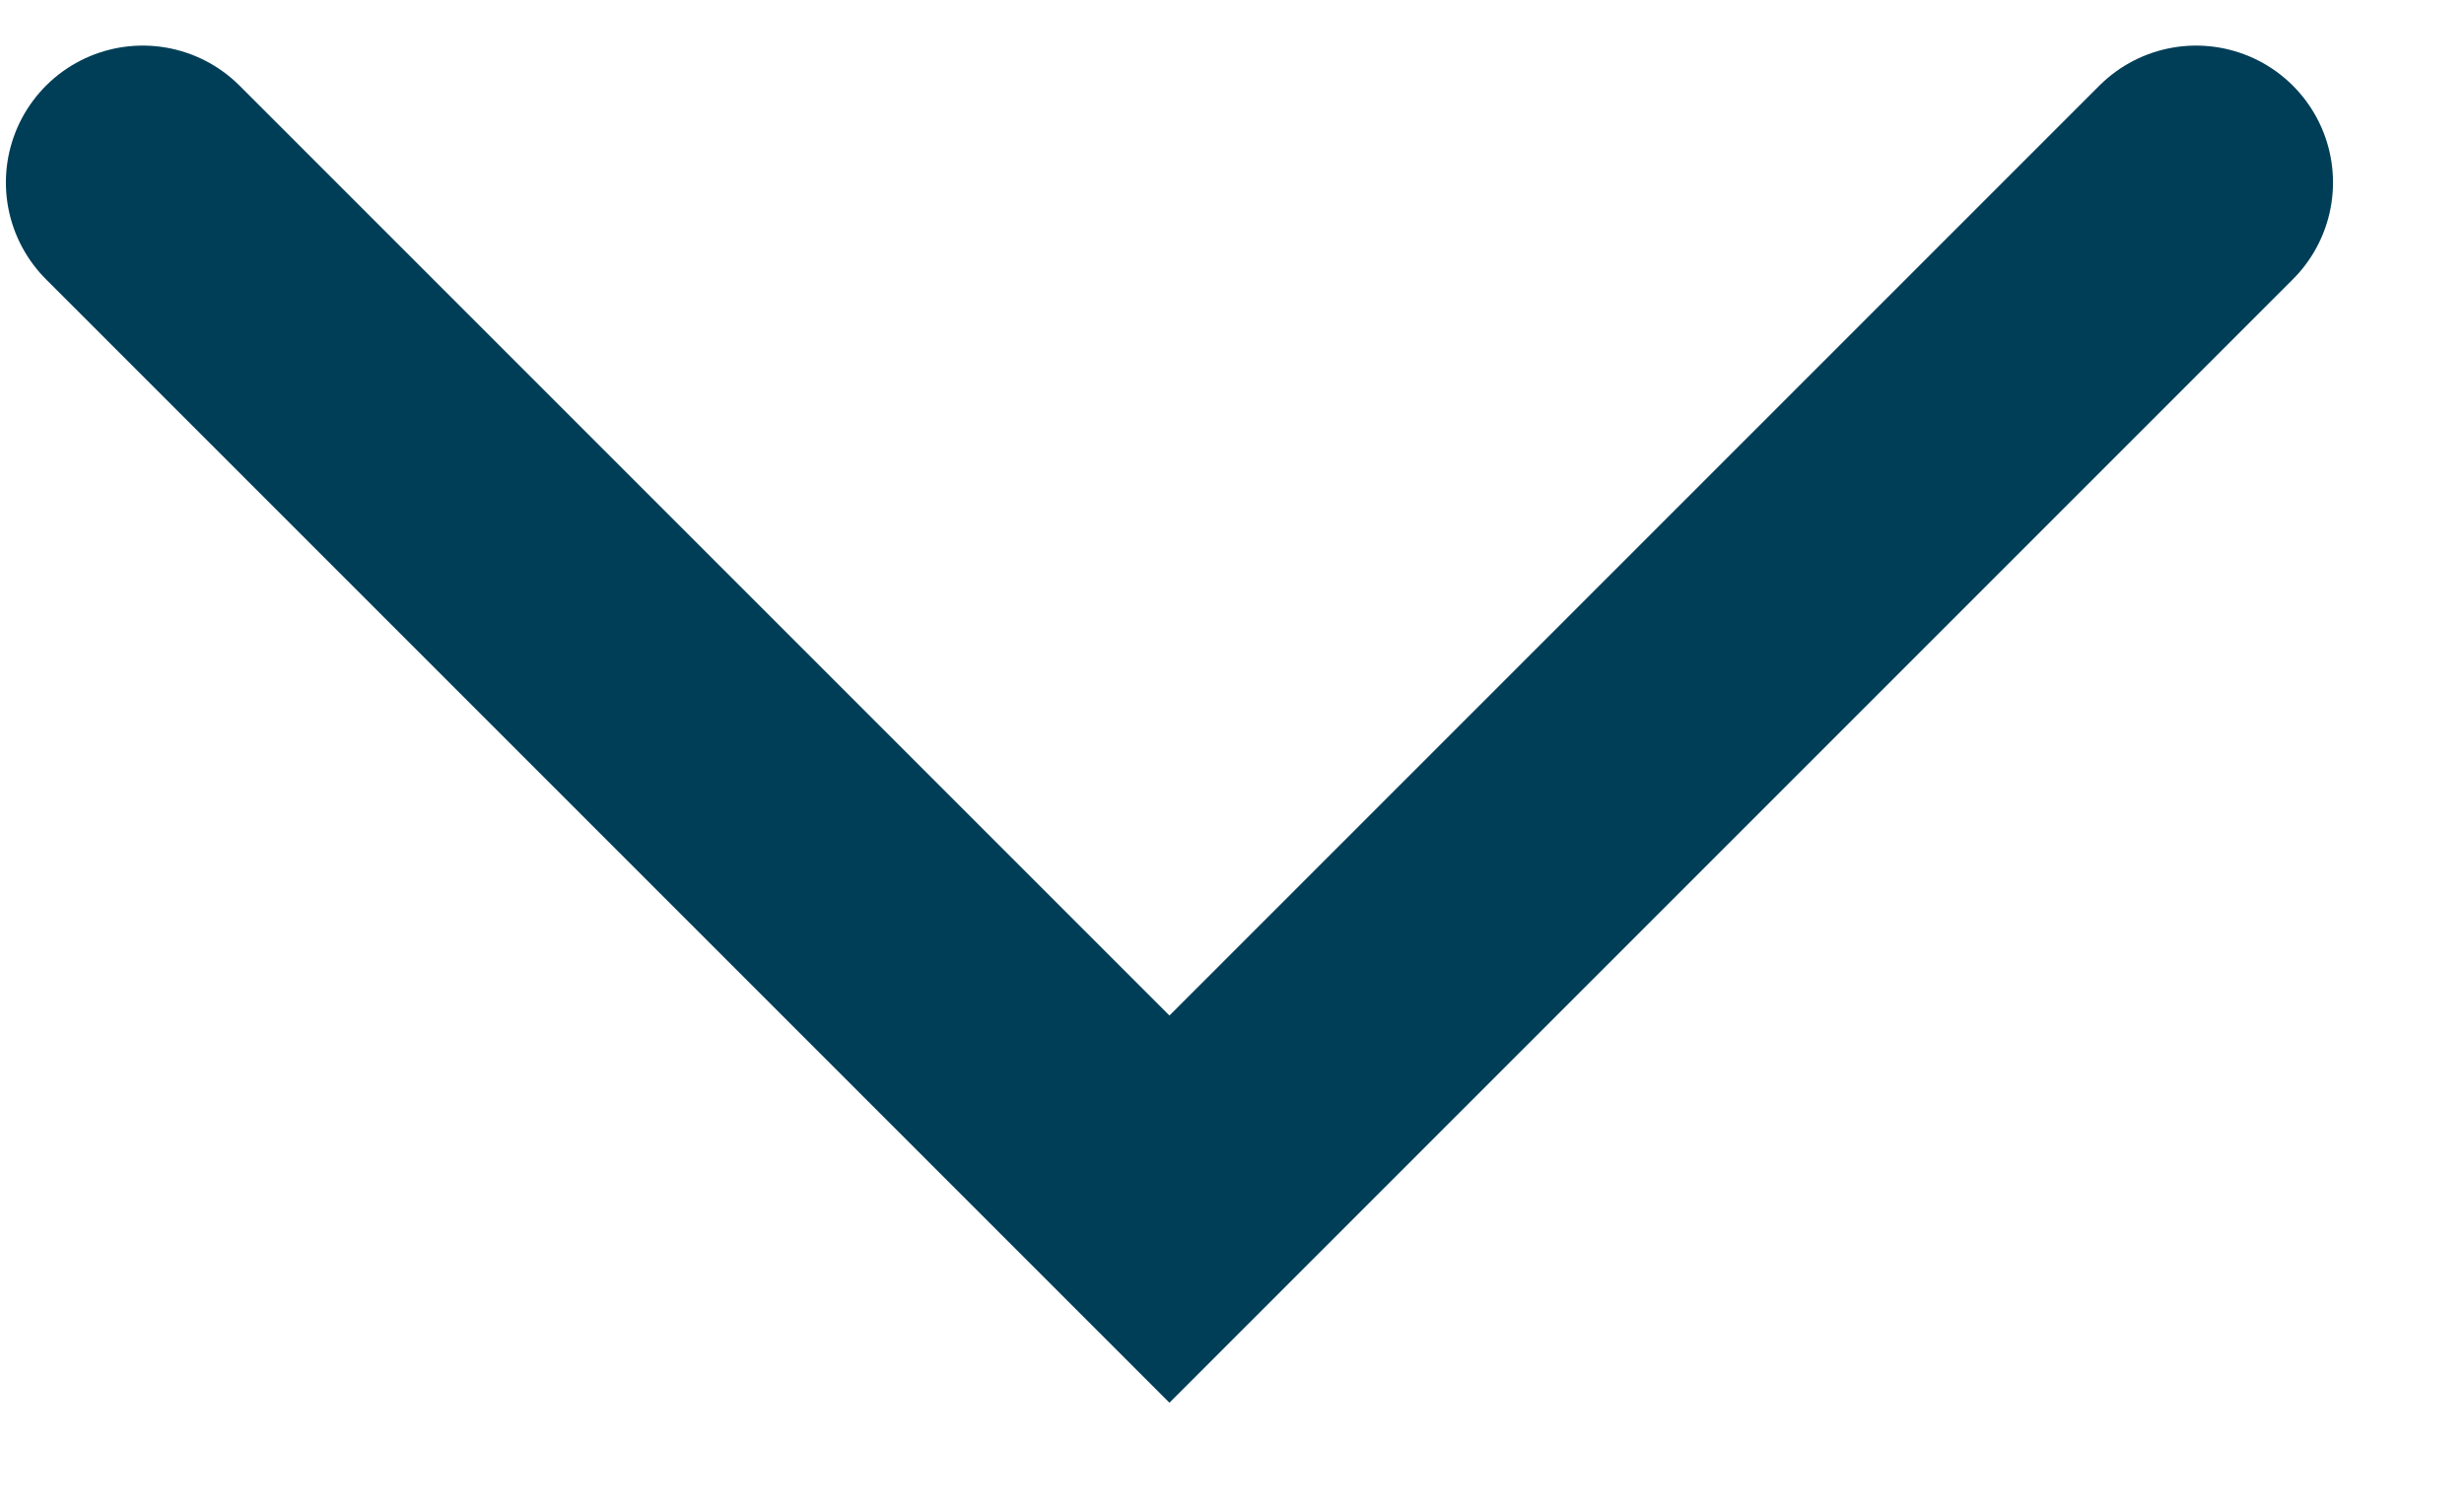
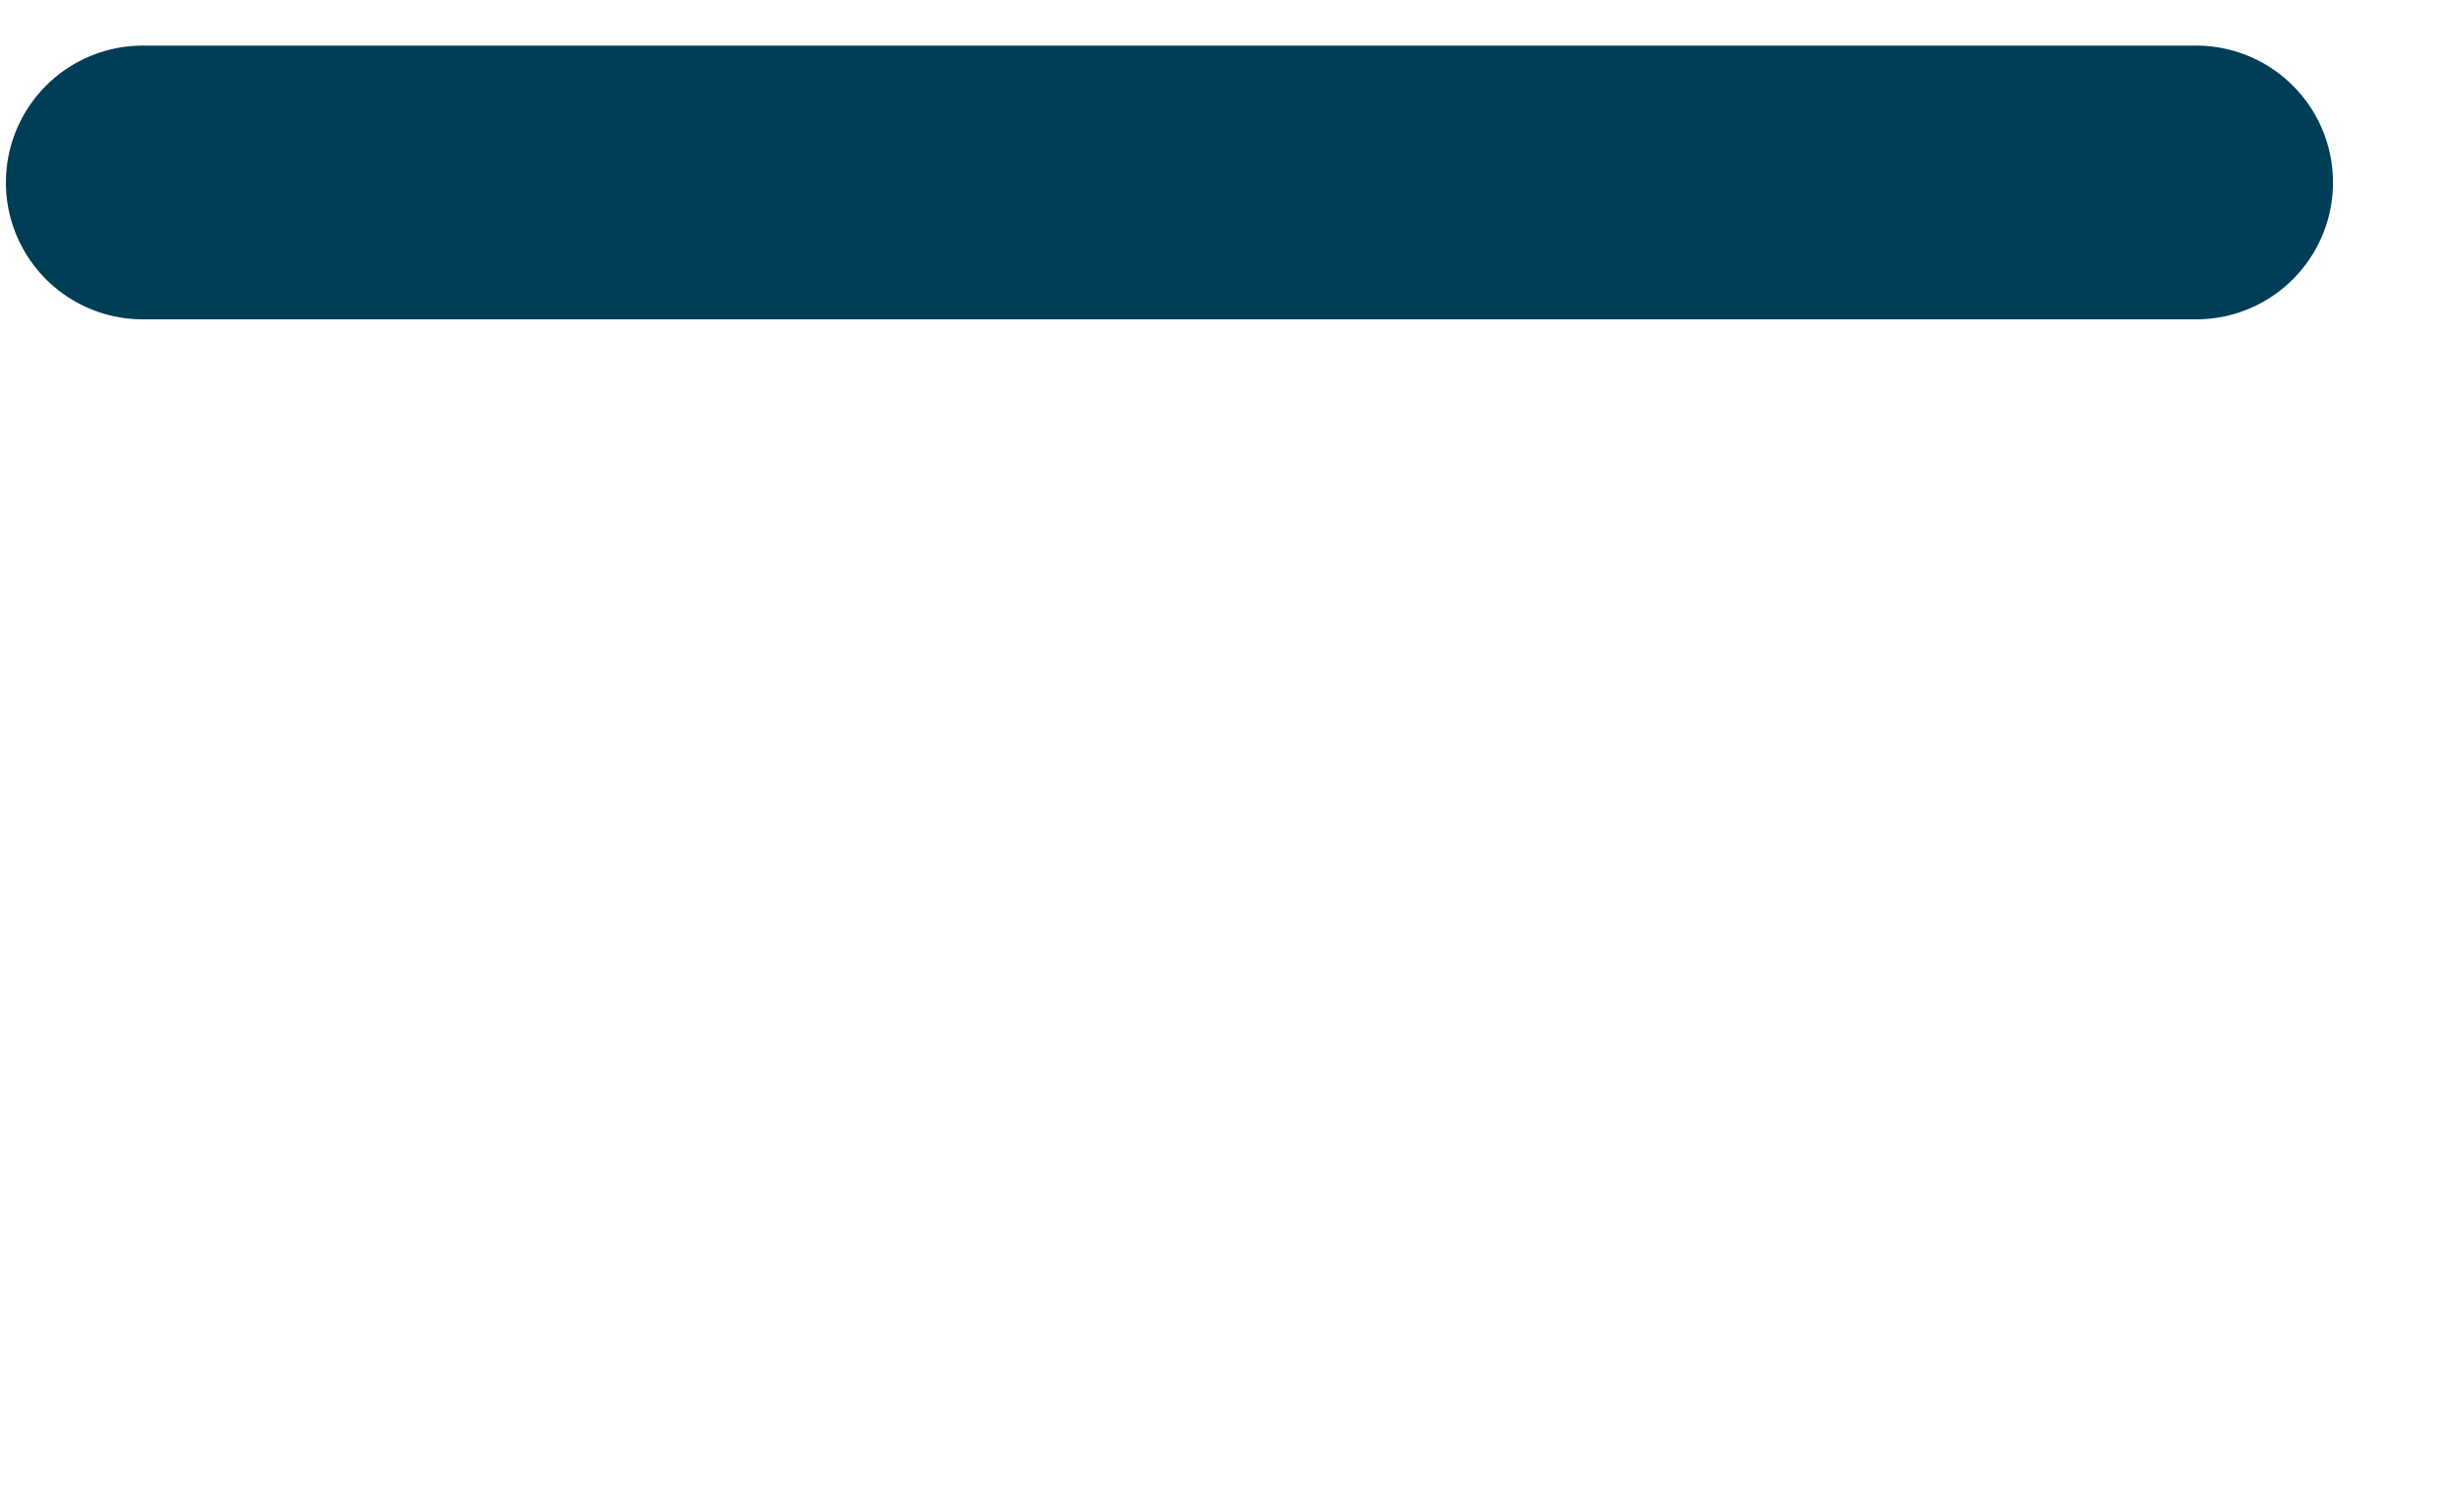
<svg xmlns="http://www.w3.org/2000/svg" width="18" height="11" viewBox="0 0 18 11" fill="none">
-   <path d="M1.043 1.333L8.543 8.833L16.043 1.333" stroke="#003E57" stroke-width="2" stroke-linecap="round" />
+   <path d="M1.043 1.333L16.043 1.333" stroke="#003E57" stroke-width="2" stroke-linecap="round" />
</svg>